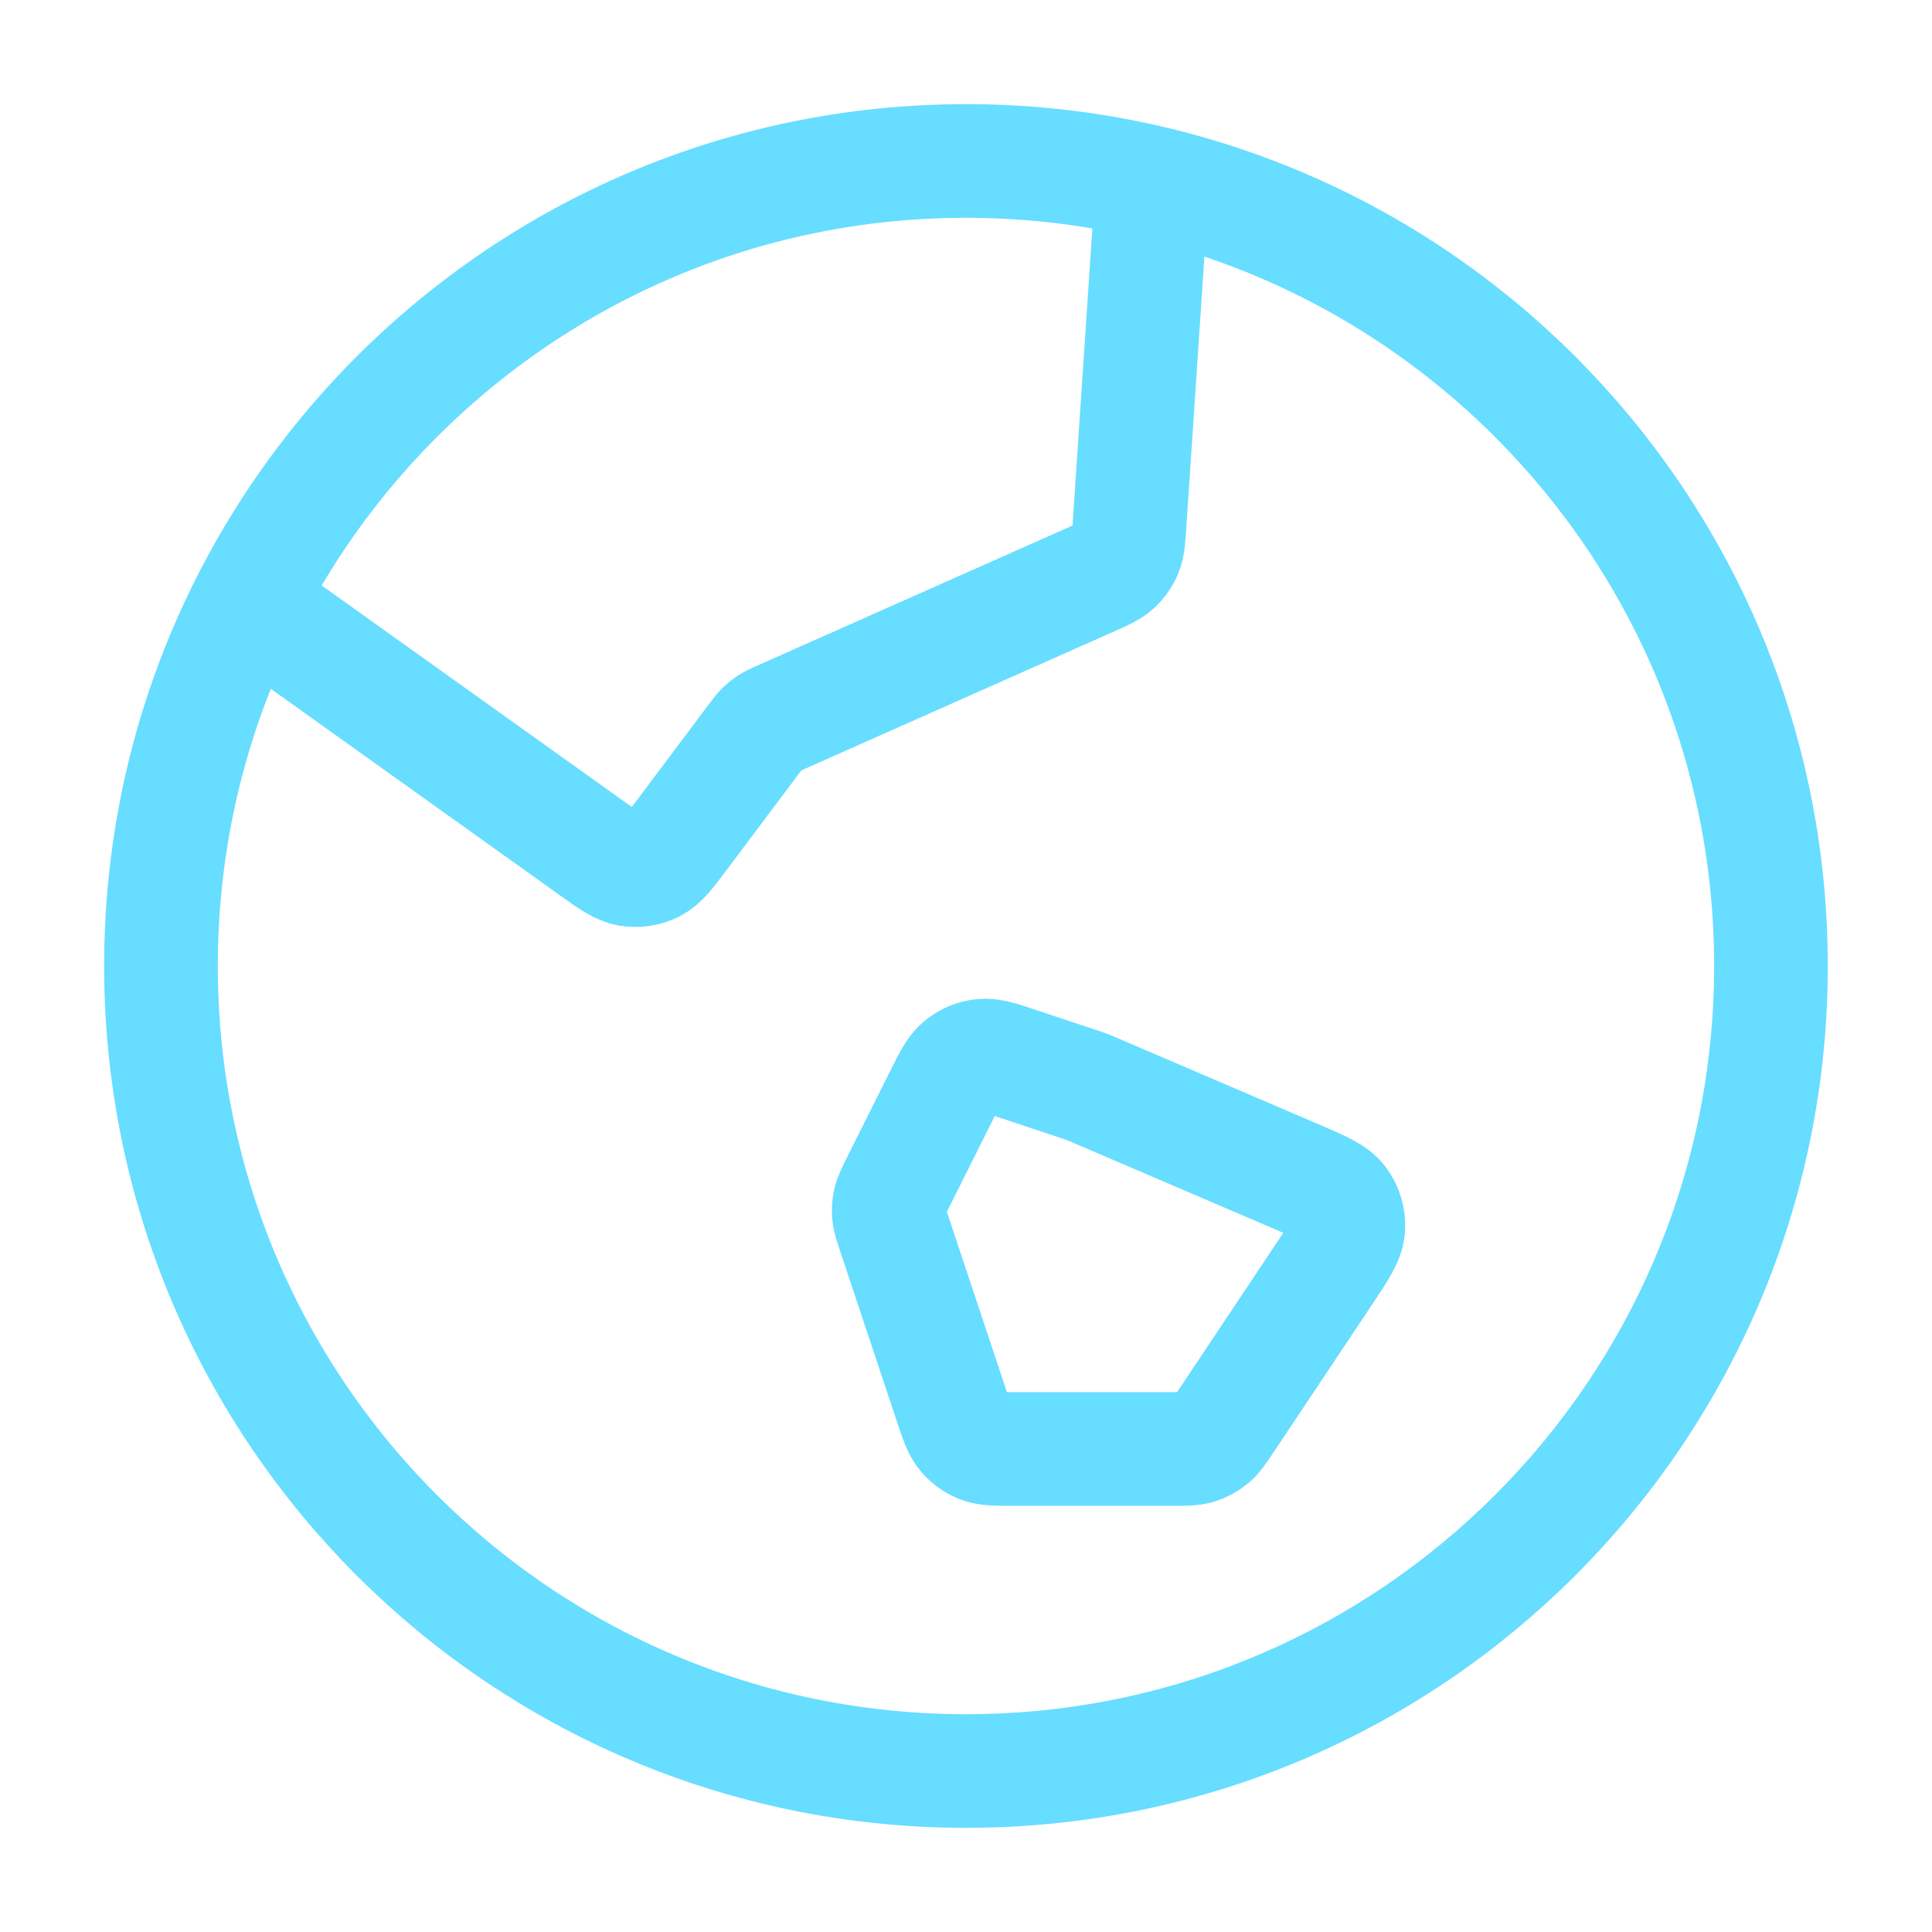
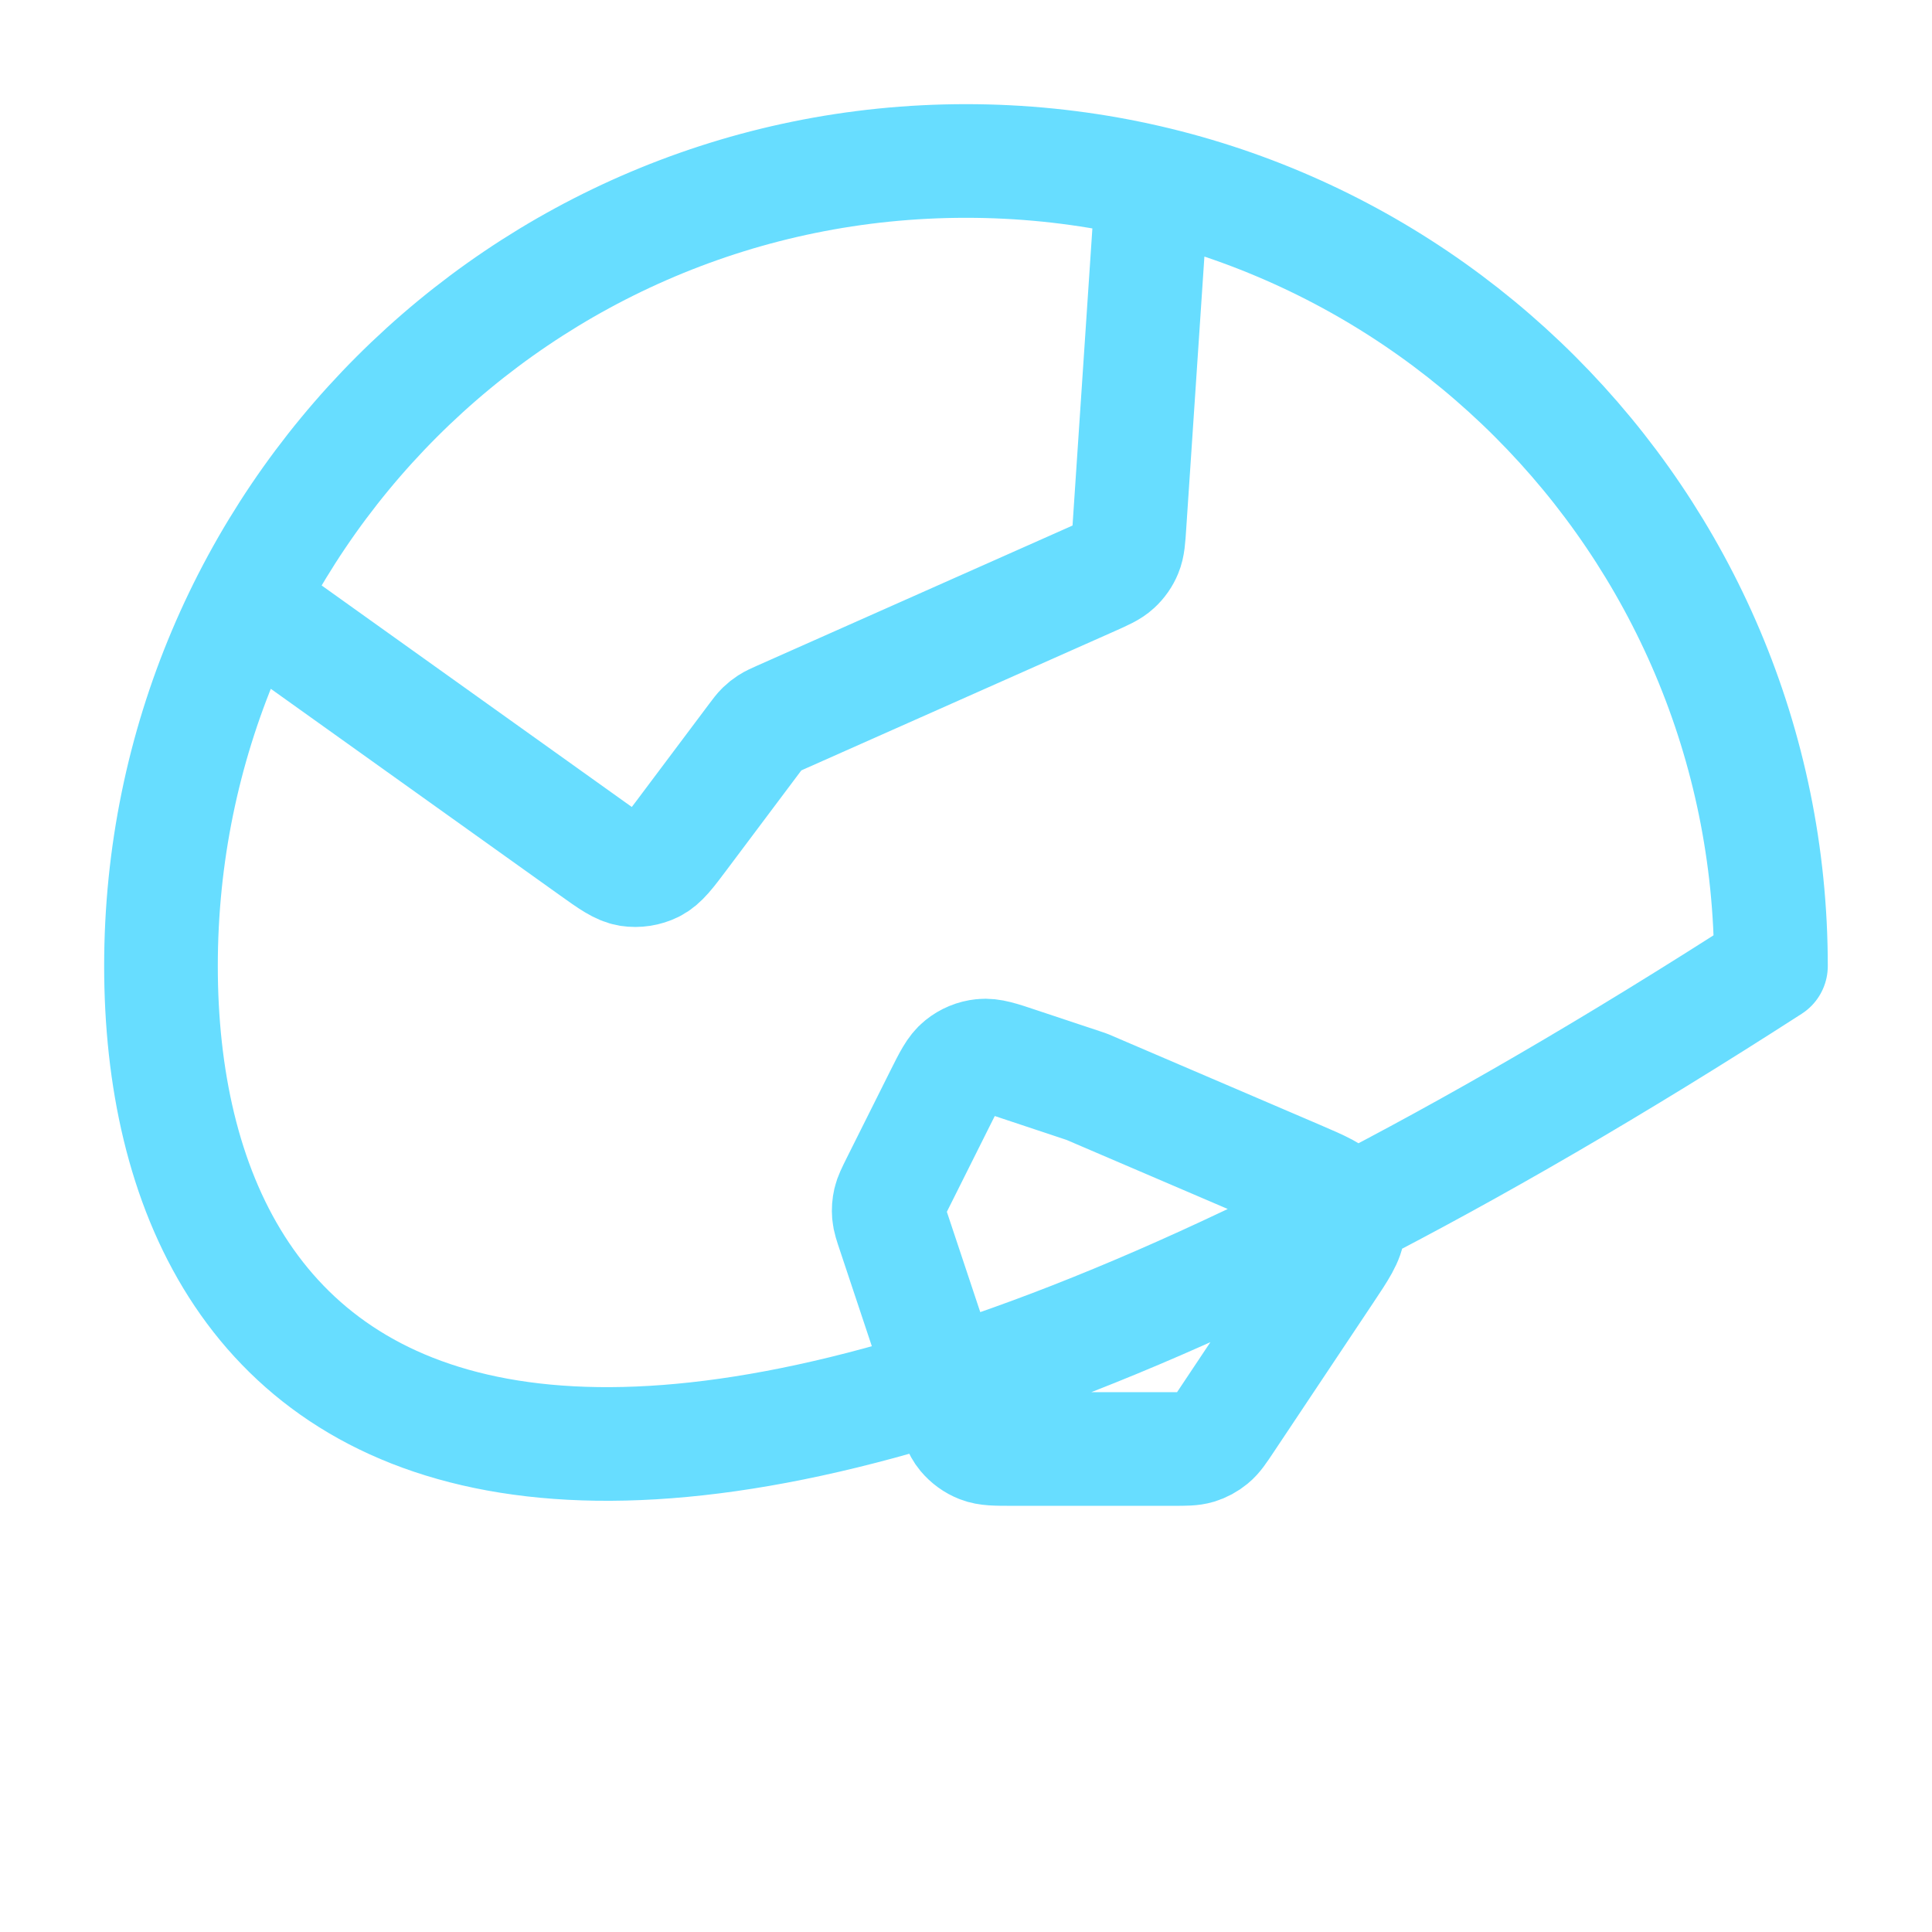
<svg xmlns="http://www.w3.org/2000/svg" width="34" height="34" viewBox="0 0 34 34" fill="none">
-   <path d="M4.357 10.601L10.432 14.94C10.748 15.166 10.906 15.278 11.072 15.305C11.217 15.327 11.366 15.304 11.498 15.239C11.648 15.164 11.764 15.008 11.997 14.698L13.281 12.986C13.347 12.898 13.38 12.854 13.419 12.816C13.453 12.783 13.491 12.753 13.531 12.727C13.577 12.697 13.627 12.675 13.727 12.63L19.208 10.195C19.435 10.094 19.549 10.043 19.634 9.964C19.71 9.895 19.77 9.809 19.809 9.714C19.854 9.606 19.862 9.482 19.878 9.234L20.28 3.215M19.125 19.125L22.831 20.713C23.261 20.898 23.476 20.99 23.59 21.143C23.689 21.277 23.739 21.442 23.728 21.61C23.716 21.8 23.587 21.995 23.327 22.384L21.586 24.995C21.463 25.18 21.402 25.272 21.32 25.339C21.248 25.398 21.166 25.443 21.076 25.47C20.976 25.5 20.865 25.5 20.643 25.5H17.817C17.523 25.5 17.376 25.5 17.251 25.451C17.141 25.408 17.043 25.337 16.967 25.246C16.881 25.143 16.834 25.004 16.741 24.725L15.732 21.695C15.677 21.531 15.649 21.449 15.642 21.365C15.636 21.291 15.641 21.217 15.658 21.144C15.677 21.063 15.716 20.985 15.793 20.83L16.56 19.296C16.716 18.984 16.794 18.828 16.914 18.732C17.02 18.646 17.148 18.593 17.283 18.579C17.436 18.562 17.602 18.617 17.932 18.728L19.125 19.125ZM31.166 17C31.166 24.824 24.824 31.167 17 31.167C9.176 31.167 2.833 24.824 2.833 17C2.833 9.176 9.176 2.833 17 2.833C24.824 2.833 31.166 9.176 31.166 17Z" stroke="#67DDFF" stroke-width="2" stroke-linecap="round" stroke-linejoin="round" />
+   <path d="M4.357 10.601L10.432 14.94C10.748 15.166 10.906 15.278 11.072 15.305C11.217 15.327 11.366 15.304 11.498 15.239C11.648 15.164 11.764 15.008 11.997 14.698L13.281 12.986C13.347 12.898 13.38 12.854 13.419 12.816C13.453 12.783 13.491 12.753 13.531 12.727C13.577 12.697 13.627 12.675 13.727 12.63L19.208 10.195C19.435 10.094 19.549 10.043 19.634 9.964C19.71 9.895 19.77 9.809 19.809 9.714C19.854 9.606 19.862 9.482 19.878 9.234L20.28 3.215M19.125 19.125L22.831 20.713C23.261 20.898 23.476 20.99 23.59 21.143C23.689 21.277 23.739 21.442 23.728 21.61C23.716 21.8 23.587 21.995 23.327 22.384L21.586 24.995C21.463 25.18 21.402 25.272 21.32 25.339C21.248 25.398 21.166 25.443 21.076 25.47C20.976 25.5 20.865 25.5 20.643 25.5H17.817C17.523 25.5 17.376 25.5 17.251 25.451C17.141 25.408 17.043 25.337 16.967 25.246C16.881 25.143 16.834 25.004 16.741 24.725L15.732 21.695C15.677 21.531 15.649 21.449 15.642 21.365C15.636 21.291 15.641 21.217 15.658 21.144C15.677 21.063 15.716 20.985 15.793 20.83L16.56 19.296C16.716 18.984 16.794 18.828 16.914 18.732C17.02 18.646 17.148 18.593 17.283 18.579C17.436 18.562 17.602 18.617 17.932 18.728L19.125 19.125ZM31.166 17C9.176 31.167 2.833 24.824 2.833 17C2.833 9.176 9.176 2.833 17 2.833C24.824 2.833 31.166 9.176 31.166 17Z" stroke="#67DDFF" stroke-width="2" stroke-linecap="round" stroke-linejoin="round" />
</svg>